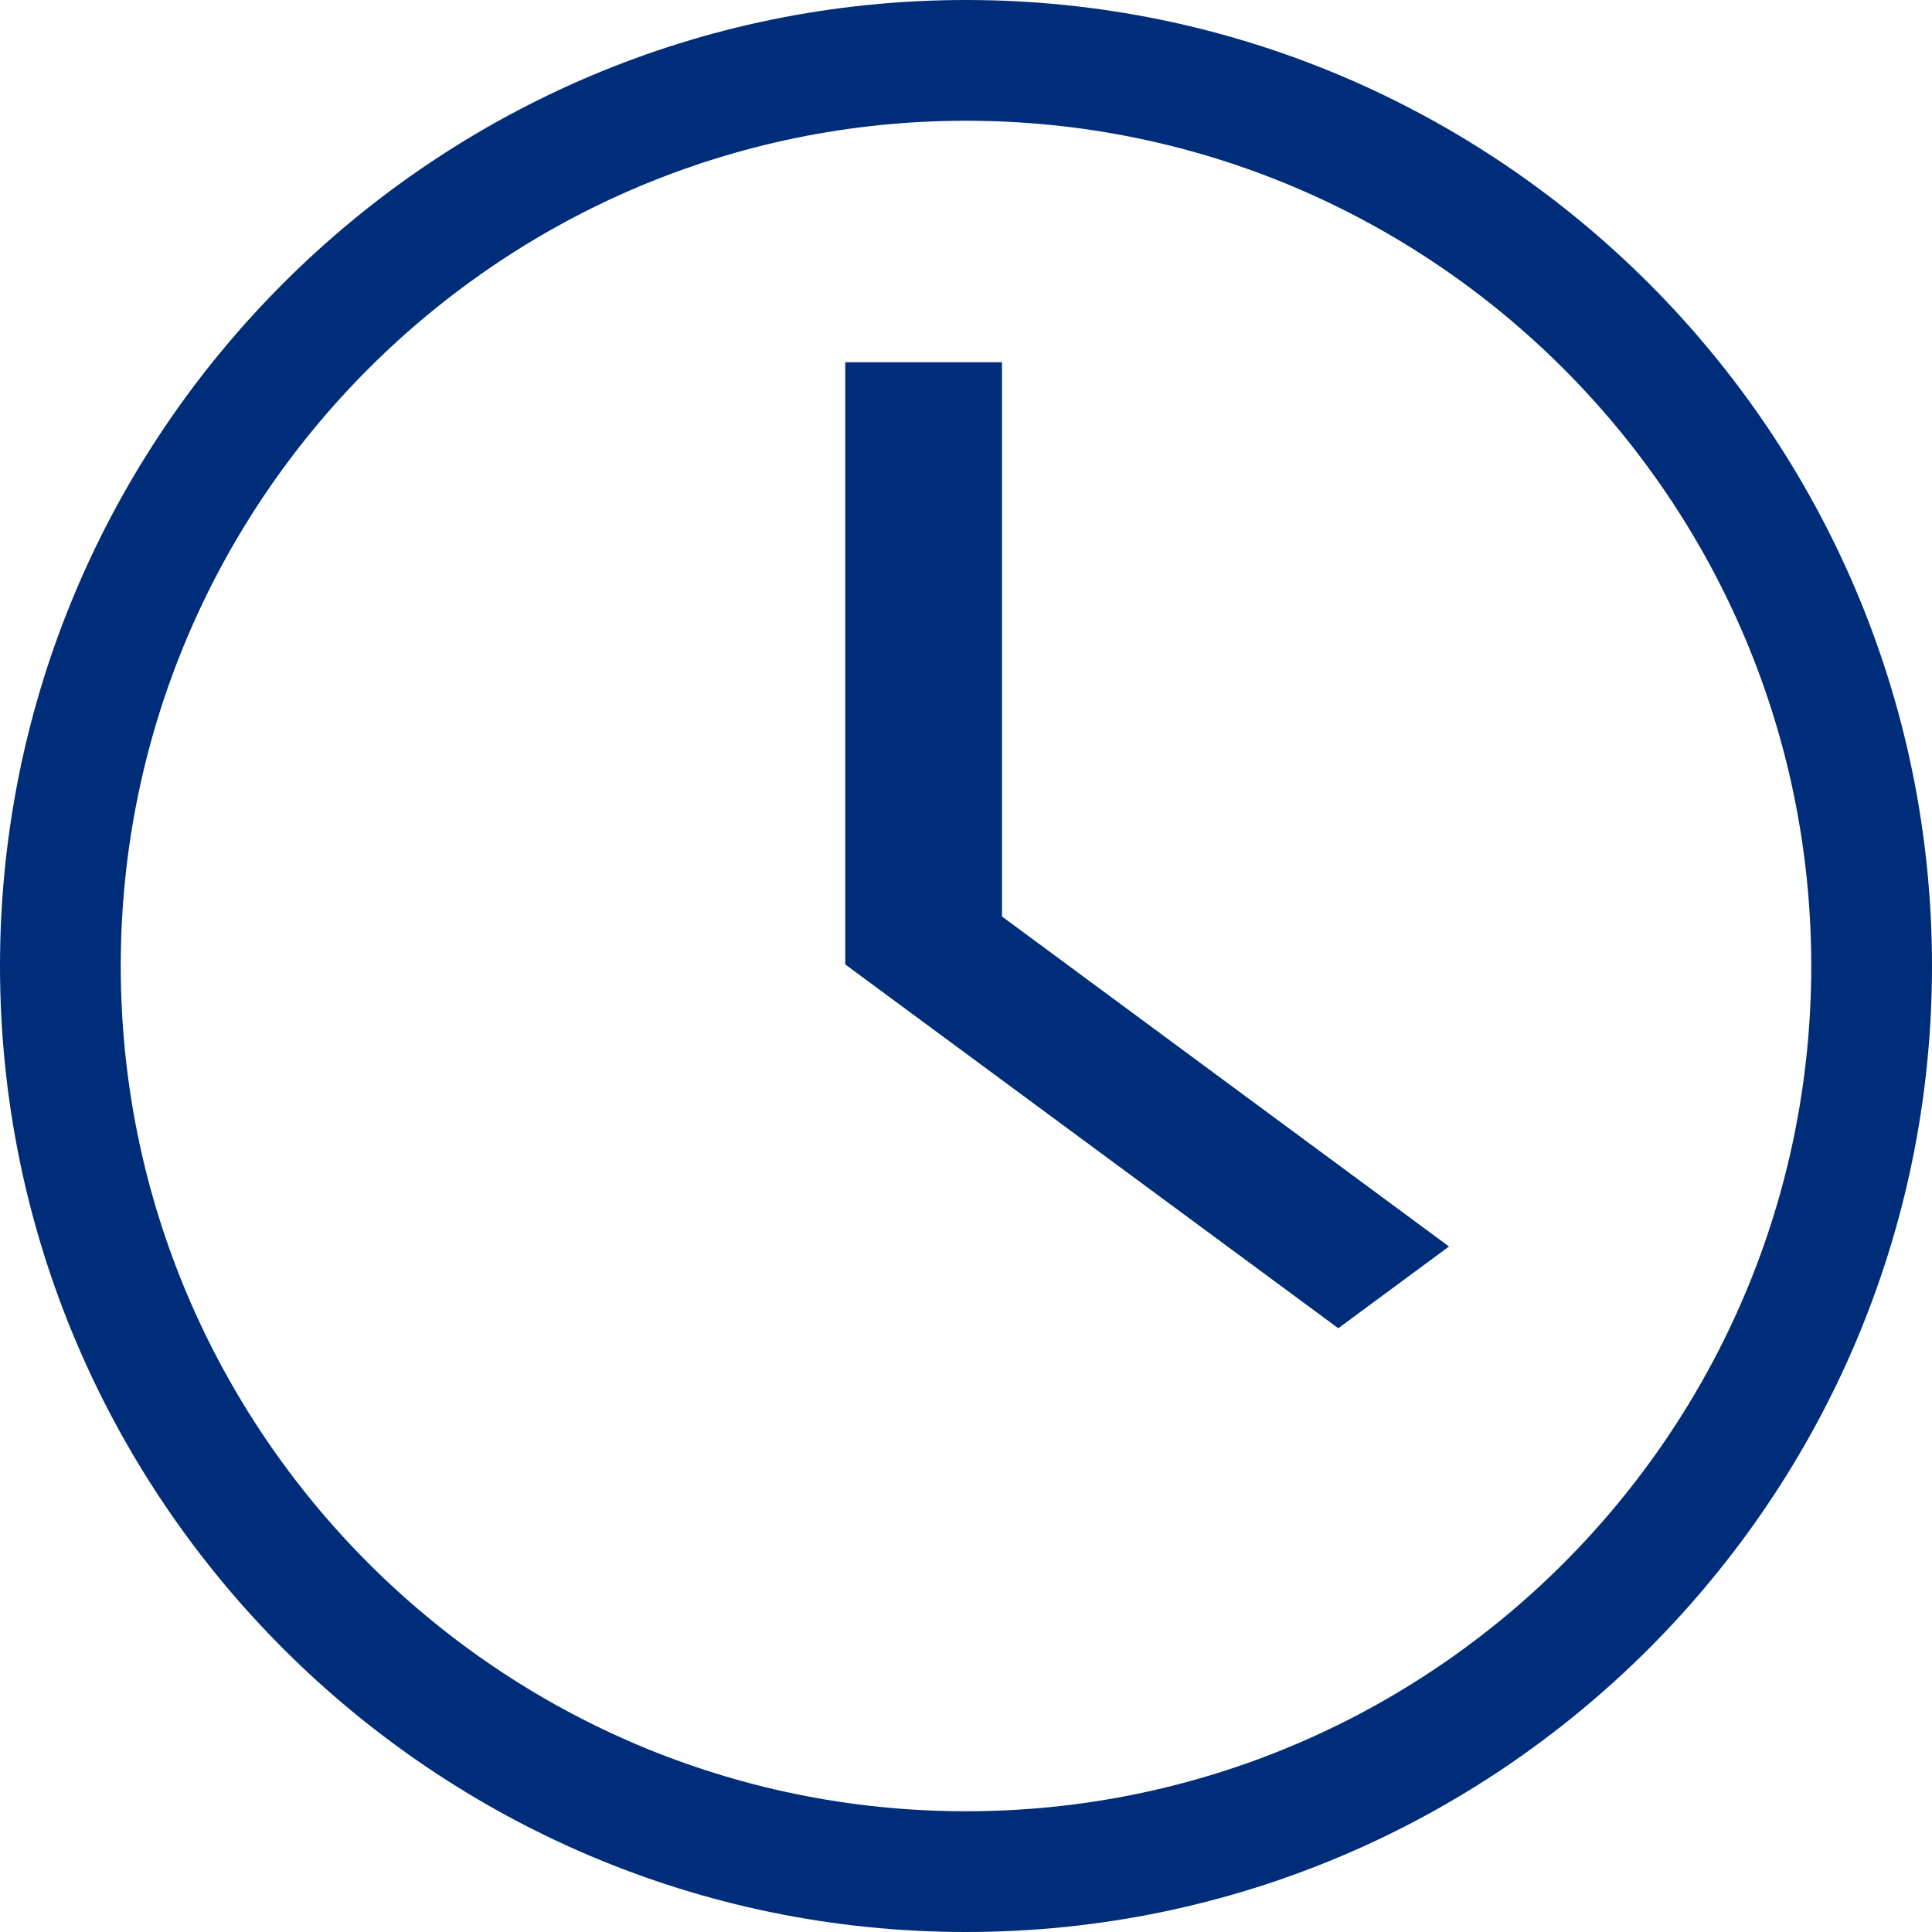
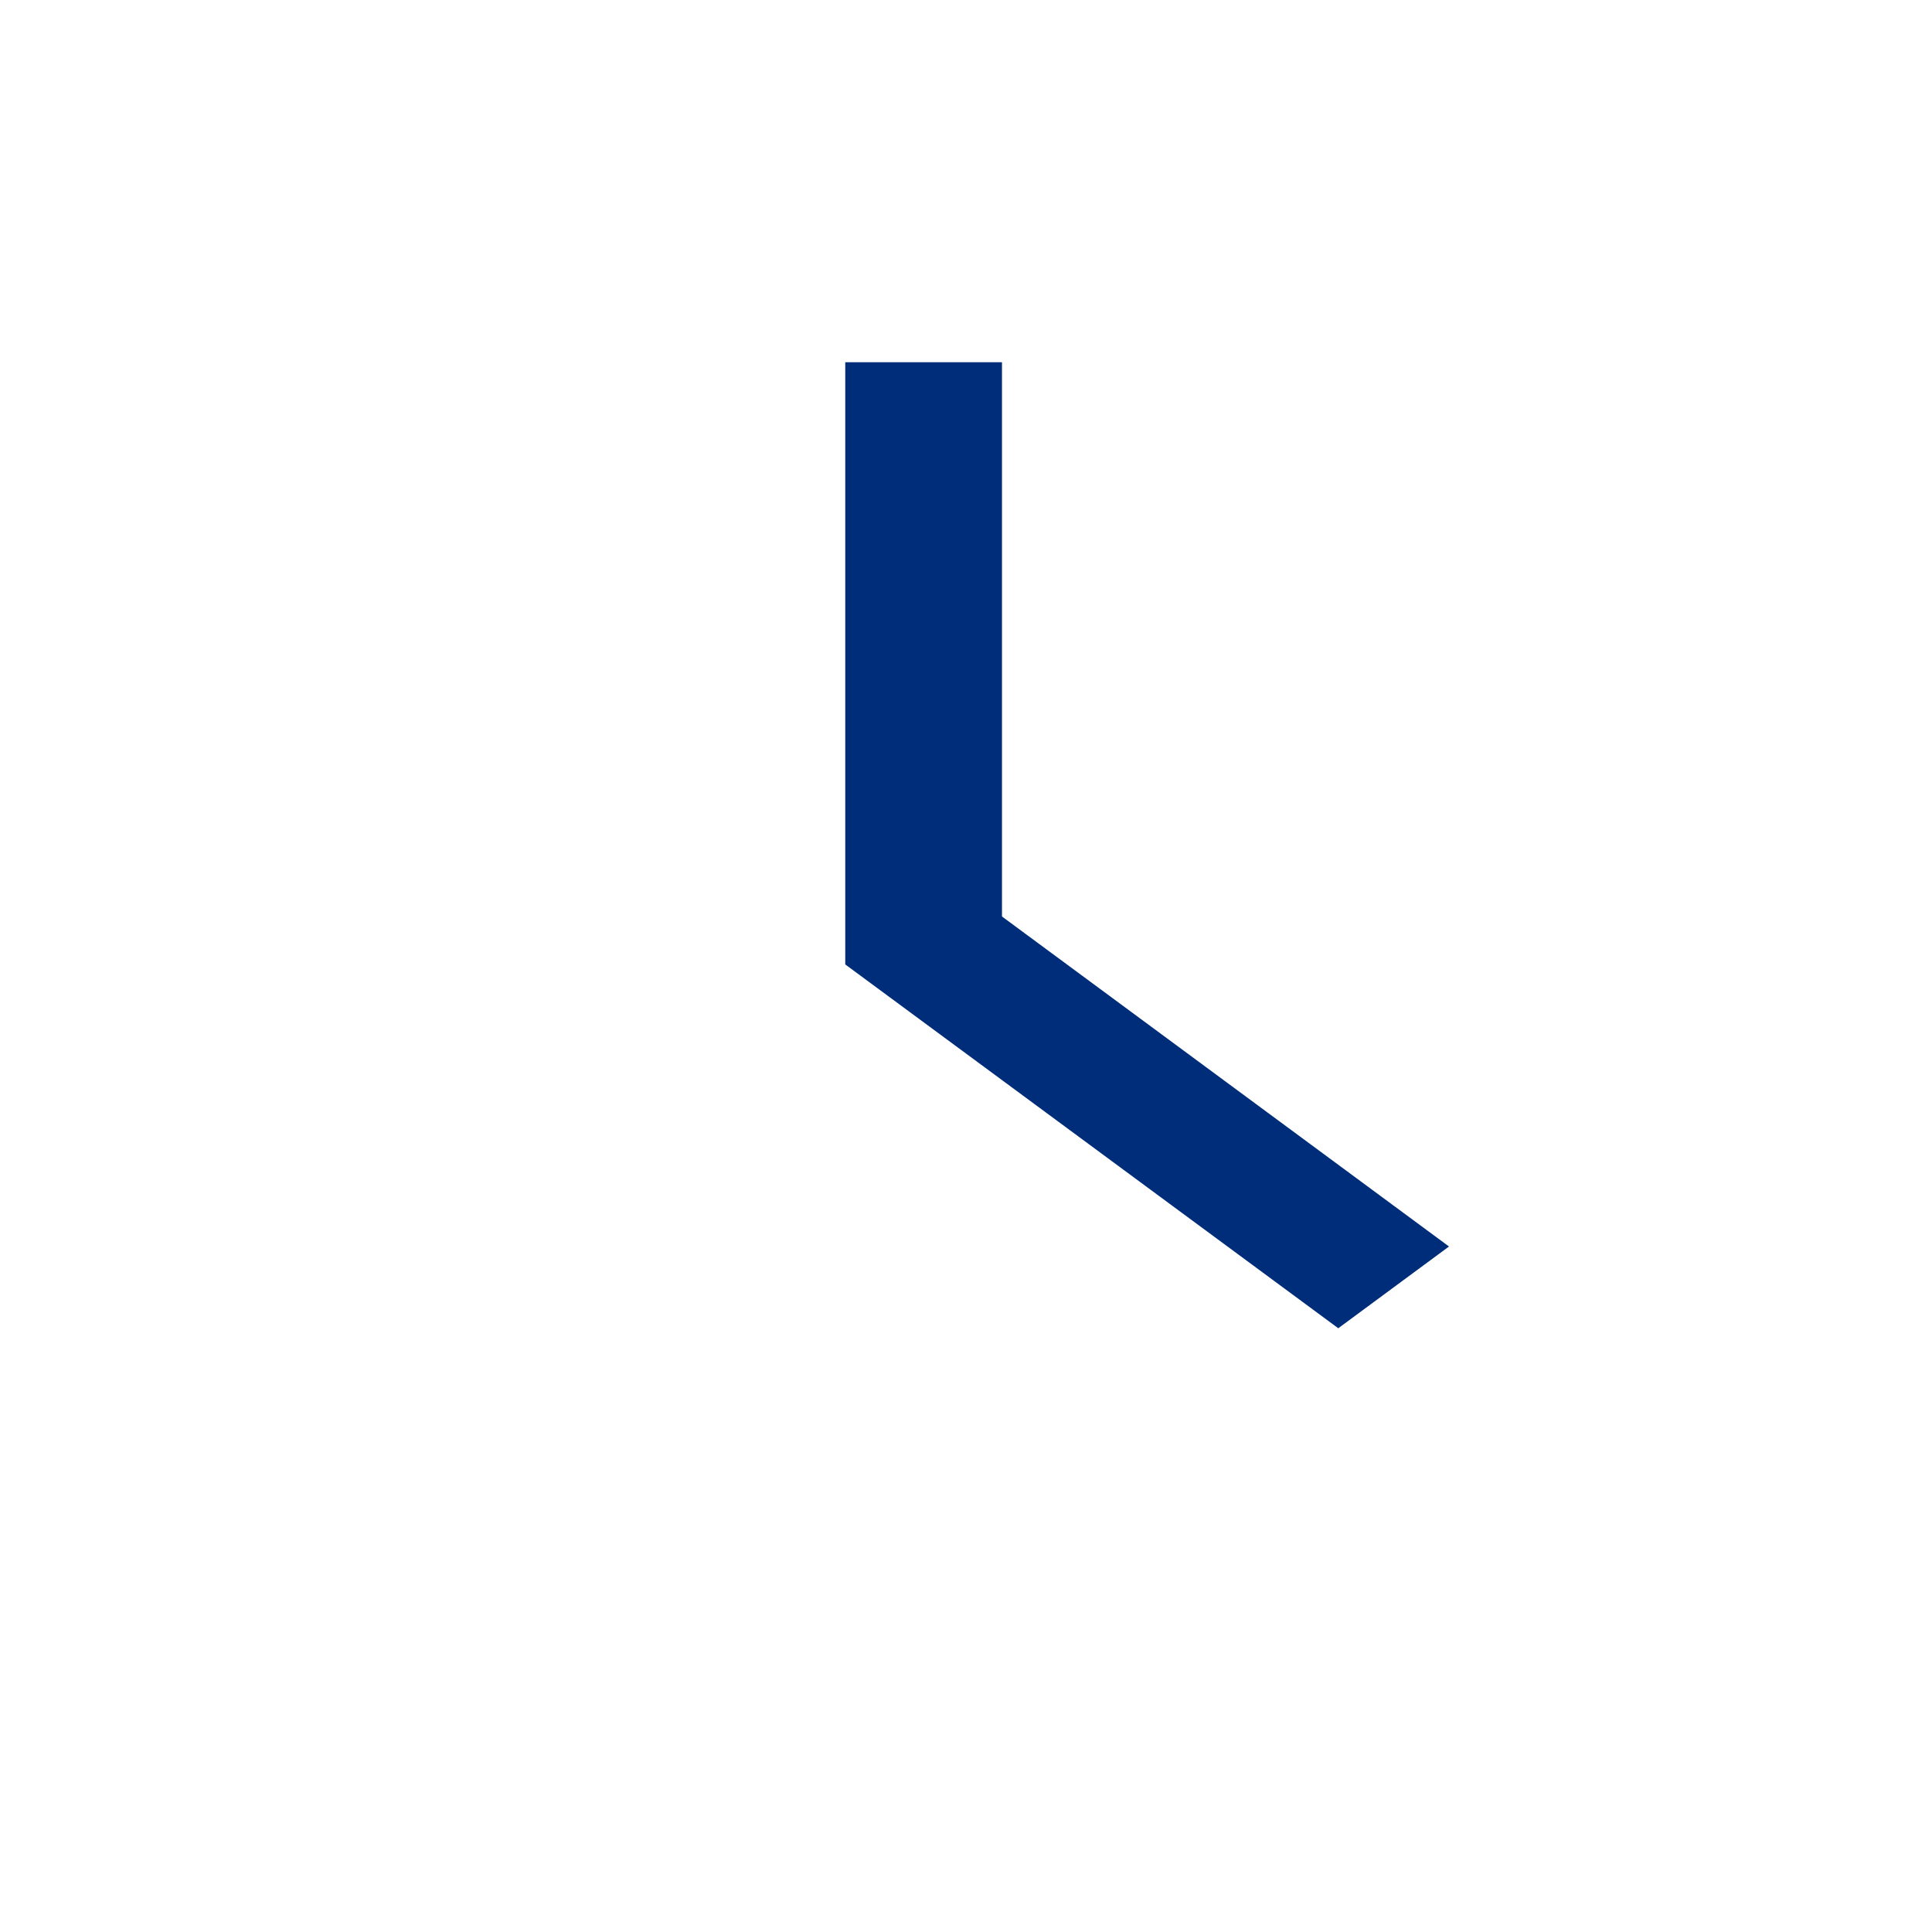
<svg xmlns="http://www.w3.org/2000/svg" width="16" height="16" viewBox="0 0 16 16">
  <defs>
    <clipPath id="n4zxa">
-       <path d="M0 0h16v16H0z" />
-     </clipPath>
+       </clipPath>
  </defs>
  <g>
    <g>
      <g>
        <g />
        <g clip-path="url(#n4zxa)">
-           <path fill="#002d7a" d="M8 0c4.411 0 8 3.589 8 8s-3.589 8-8 8-8-3.589-8-8 3.589-8 8-8m0 15c3.86 0 7-3.14 7-7s-3.14-7-7-7-7 3.14-7 7 3.14 7 7 7" />
+           <path fill="#002d7a" d="M8 0s-3.589 8-8 8-8-3.589-8-8 3.589-8 8-8m0 15c3.86 0 7-3.14 7-7s-3.14-7-7-7-7 3.14-7 7 3.14 7 7 7" />
        </g>
      </g>
      <g>
        <path fill="#002d7a" d="M8.298 3H7v4.987L11.083 11l.917-.677L8.298 7.59z" />
      </g>
    </g>
  </g>
</svg>